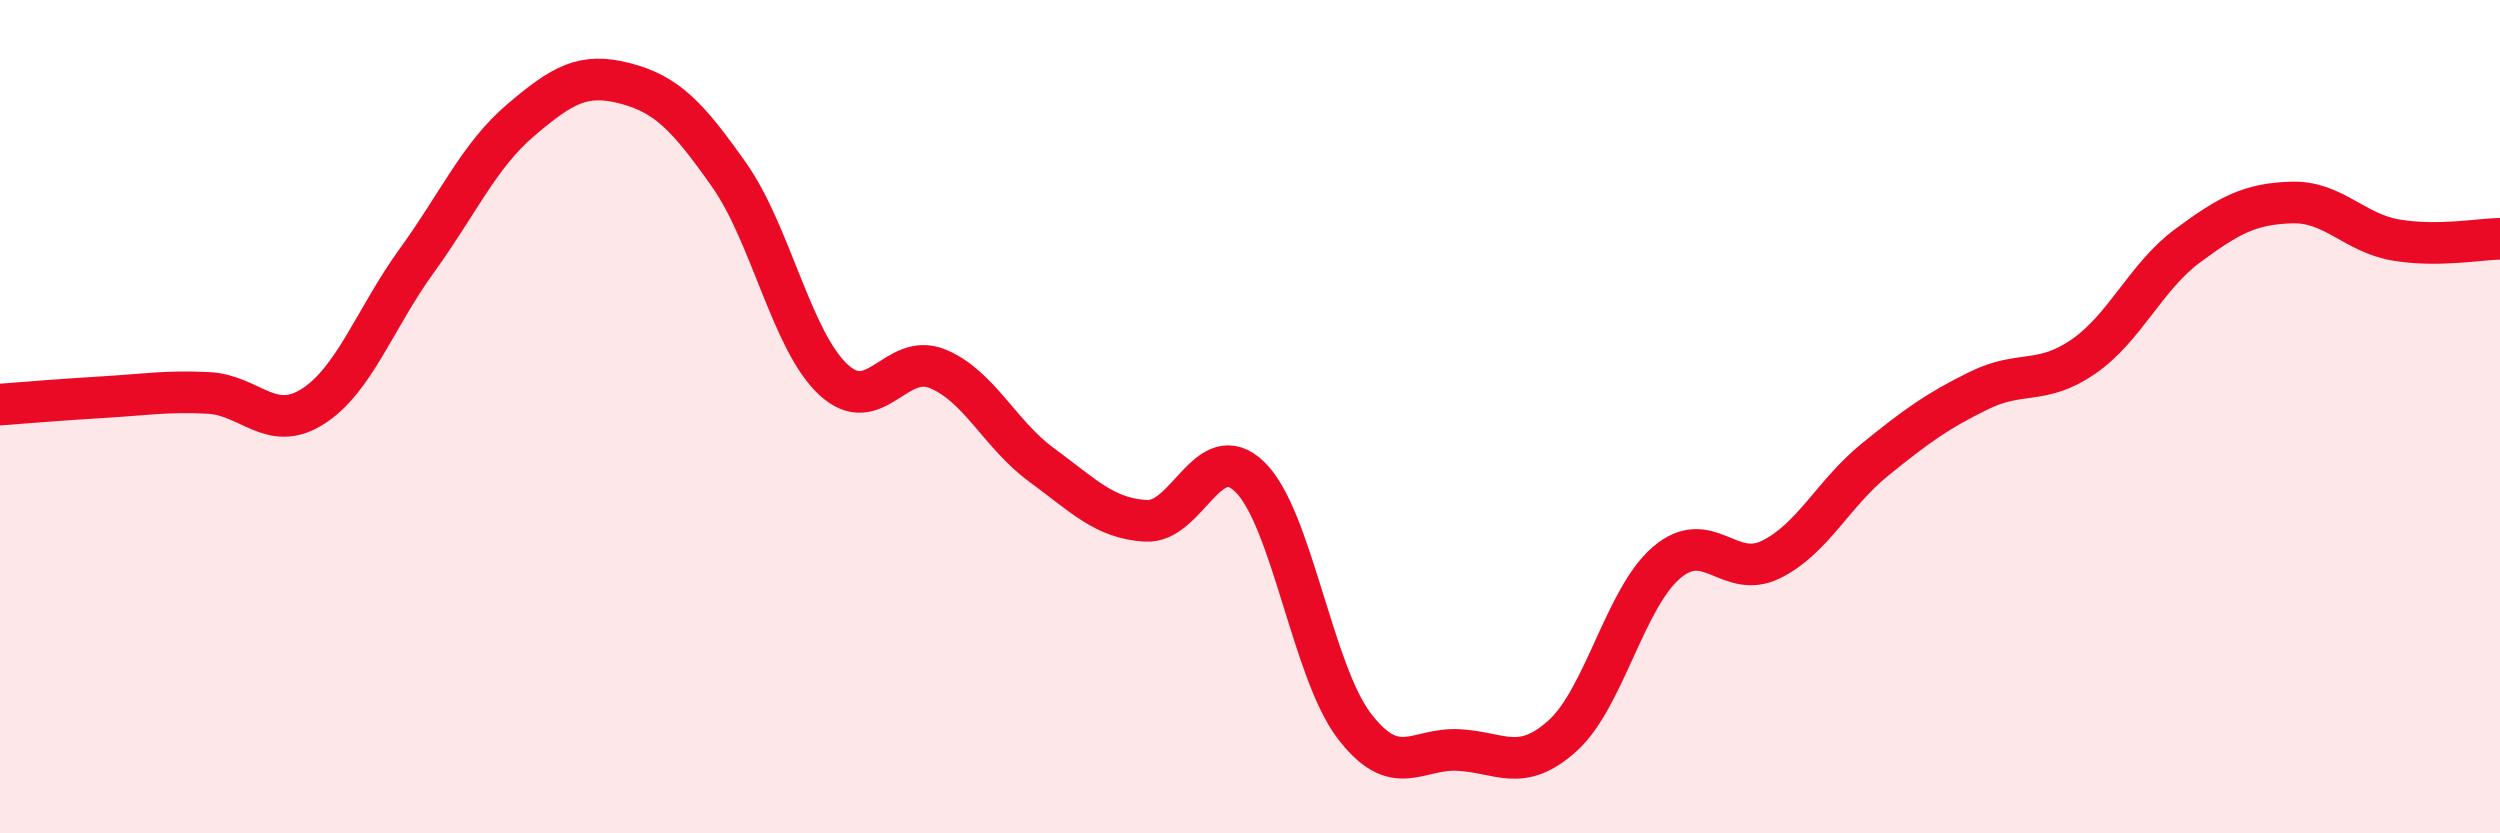
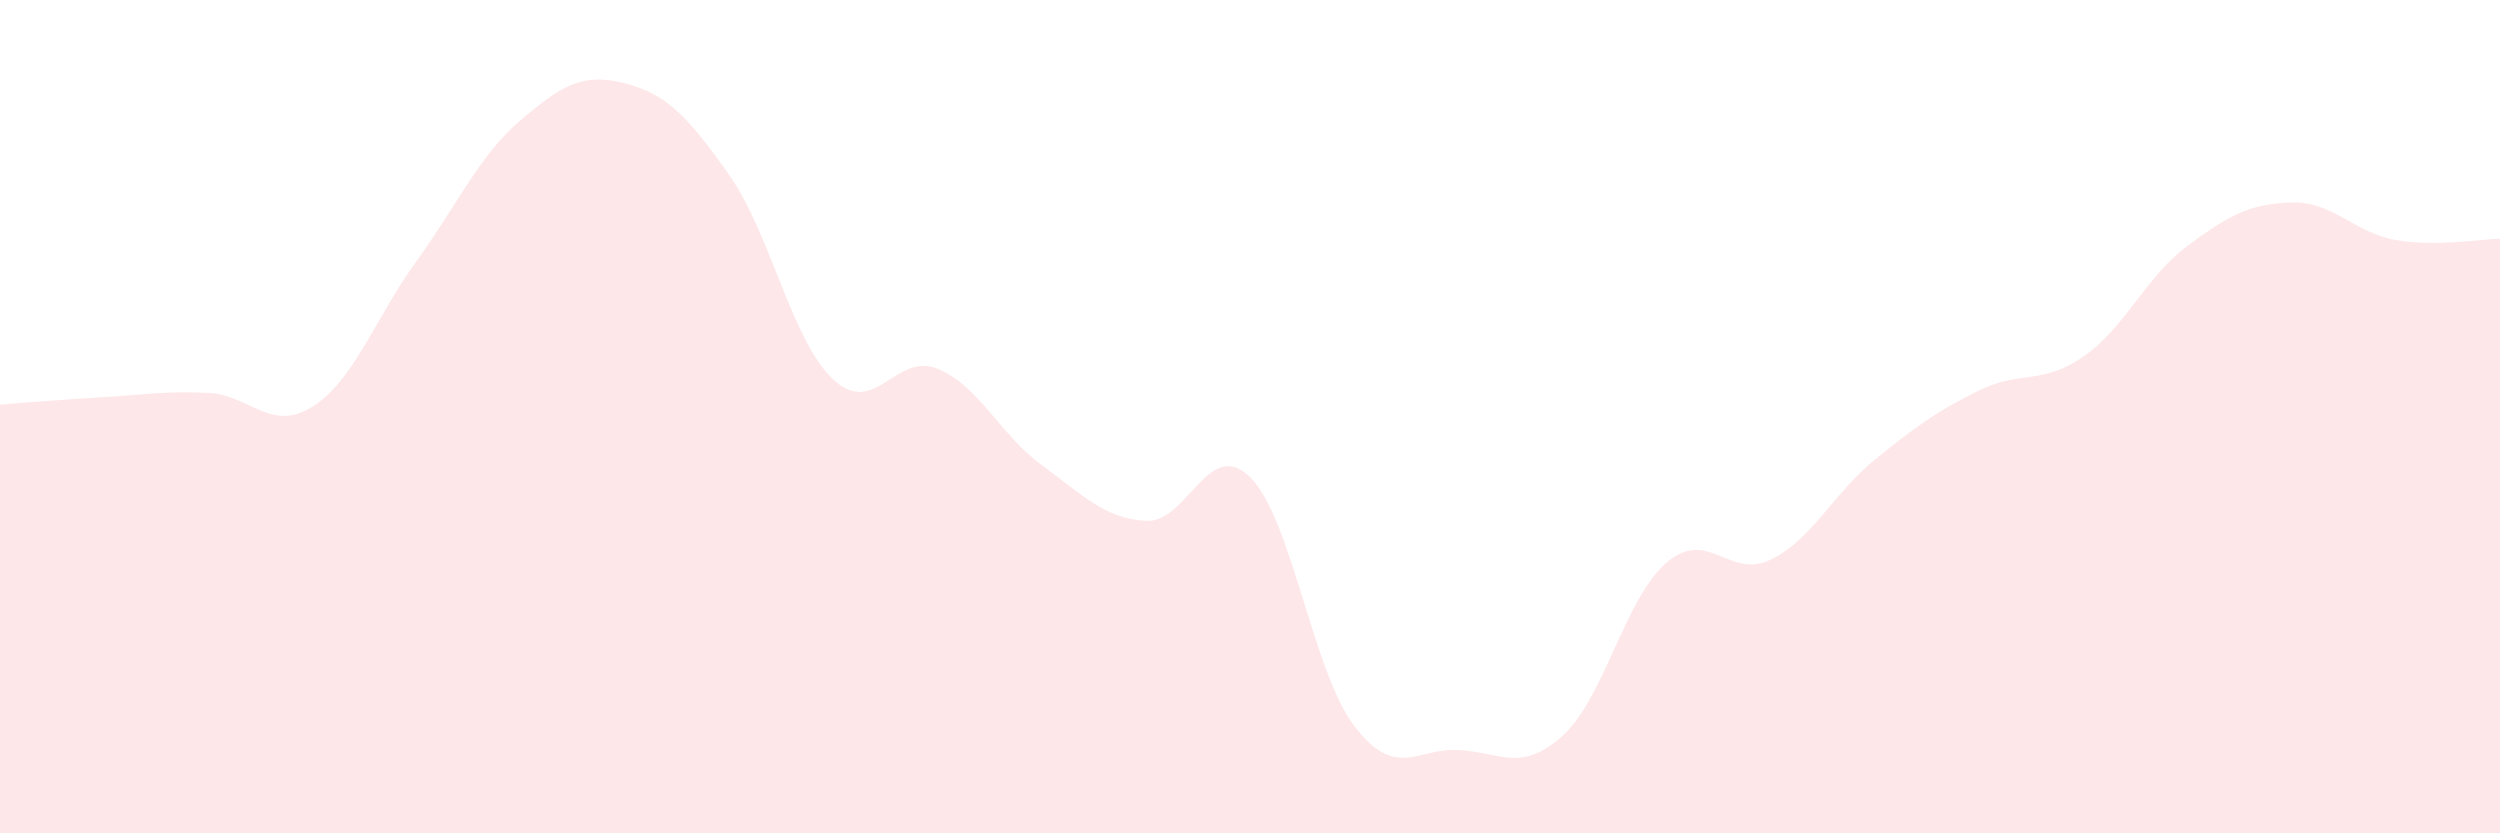
<svg xmlns="http://www.w3.org/2000/svg" width="60" height="20" viewBox="0 0 60 20">
  <path d="M 0,9.71 C 0.5,9.67 1.5,9.59 2.5,9.53 C 3.5,9.47 4,9.38 5,9.43 C 6,9.48 6.5,10.39 7.5,9.76 C 8.5,9.13 9,7.64 10,6.26 C 11,4.88 11.5,3.73 12.5,2.88 C 13.5,2.03 14,1.74 15,2 C 16,2.26 16.5,2.78 17.5,4.2 C 18.5,5.62 19,8.18 20,9.11 C 21,10.04 21.5,8.44 22.5,8.85 C 23.5,9.26 24,10.43 25,11.16 C 26,11.89 26.5,12.44 27.5,12.5 C 28.5,12.56 29,10.47 30,11.45 C 31,12.43 31.5,16.11 32.5,17.42 C 33.5,18.73 34,17.95 35,18 C 36,18.05 36.5,18.56 37.5,17.66 C 38.5,16.76 39,14.35 40,13.5 C 41,12.65 41.5,13.92 42.5,13.43 C 43.5,12.94 44,11.84 45,11.03 C 46,10.22 46.5,9.86 47.5,9.37 C 48.5,8.88 49,9.25 50,8.56 C 51,7.87 51.5,6.64 52.5,5.9 C 53.5,5.16 54,4.89 55,4.86 C 56,4.83 56.5,5.59 57.5,5.76 C 58.5,5.93 59.5,5.74 60,5.73L60 20L0 20Z" fill="#EB0A25" opacity="0.1" stroke-linecap="round" stroke-linejoin="round" />
-   <path d="M 0,9.71 C 0.5,9.67 1.5,9.59 2.5,9.53 C 3.5,9.47 4,9.38 5,9.43 C 6,9.48 6.5,10.39 7.5,9.76 C 8.5,9.13 9,7.64 10,6.26 C 11,4.88 11.5,3.73 12.5,2.88 C 13.5,2.03 14,1.74 15,2 C 16,2.26 16.5,2.78 17.5,4.2 C 18.5,5.62 19,8.18 20,9.11 C 21,10.04 21.5,8.44 22.5,8.85 C 23.5,9.26 24,10.43 25,11.16 C 26,11.89 26.5,12.44 27.5,12.5 C 28.5,12.56 29,10.47 30,11.45 C 31,12.43 31.5,16.11 32.5,17.42 C 33.5,18.73 34,17.95 35,18 C 36,18.05 36.5,18.56 37.5,17.66 C 38.5,16.76 39,14.35 40,13.5 C 41,12.65 41.5,13.92 42.5,13.43 C 43.5,12.94 44,11.84 45,11.03 C 46,10.22 46.5,9.86 47.5,9.37 C 48.5,8.88 49,9.25 50,8.56 C 51,7.87 51.5,6.64 52.5,5.9 C 53.5,5.16 54,4.89 55,4.86 C 56,4.83 56.5,5.59 57.5,5.76 C 58.5,5.93 59.5,5.74 60,5.73" stroke="#EB0A25" stroke-width="1" fill="none" stroke-linecap="round" stroke-linejoin="round" />
</svg>